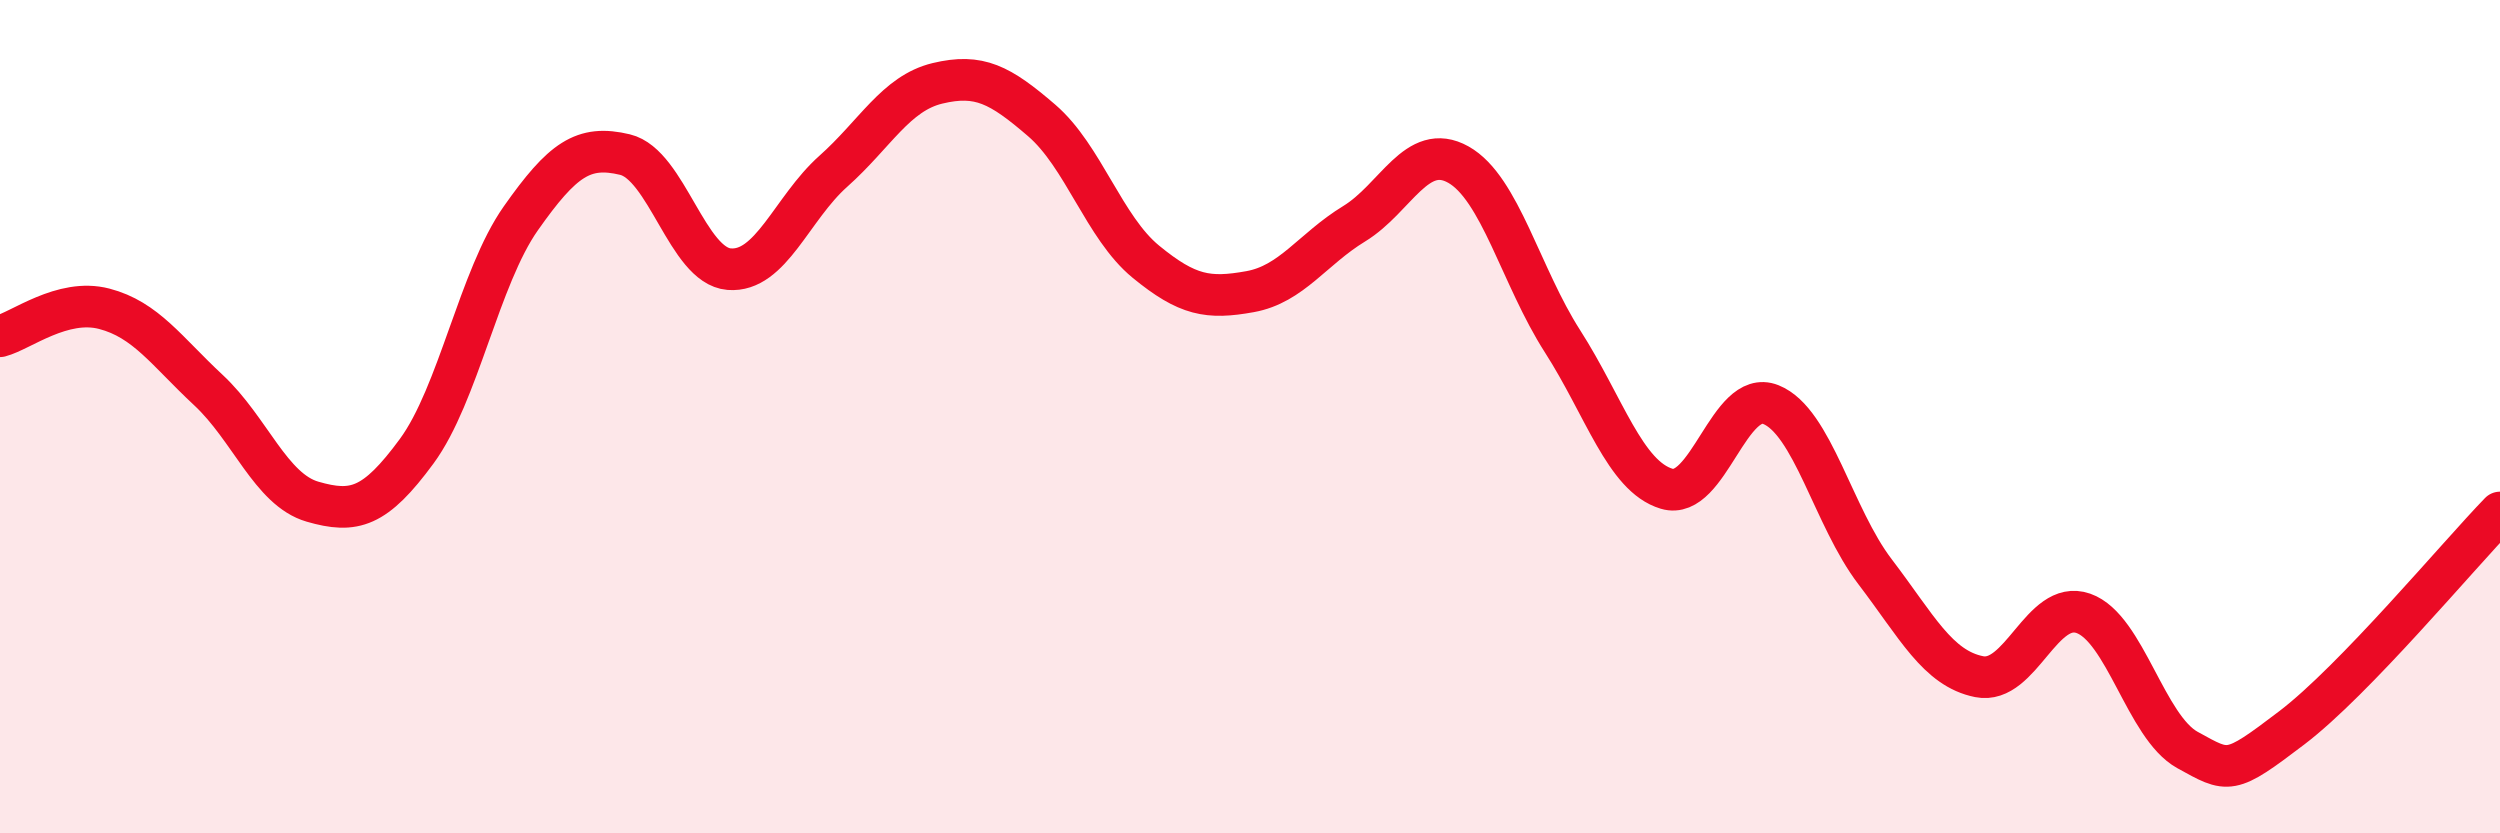
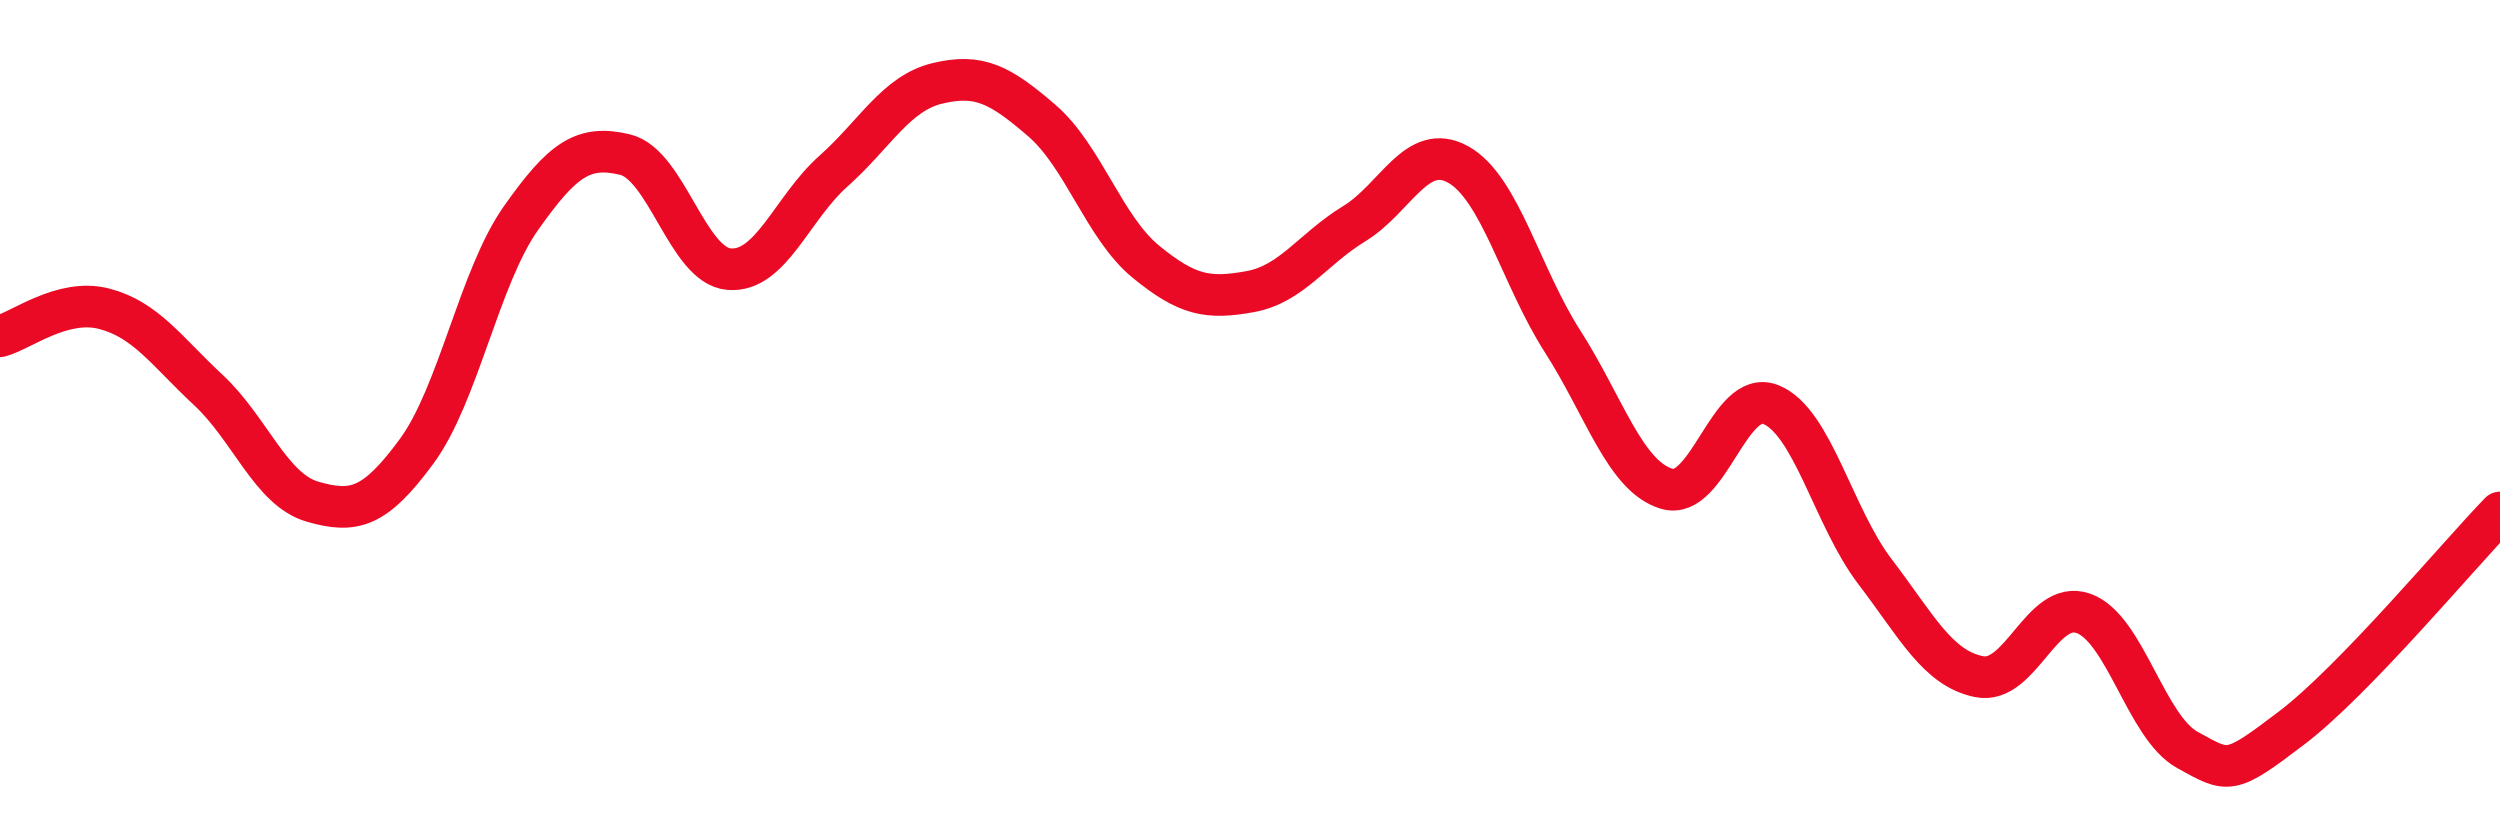
<svg xmlns="http://www.w3.org/2000/svg" width="60" height="20" viewBox="0 0 60 20">
-   <path d="M 0,8.07 C 0.5,7.94 1.5,7.15 2.5,7.41 C 3.5,7.67 4,8.43 5,9.36 C 6,10.29 6.5,11.75 7.5,12.04 C 8.5,12.33 9,12.19 10,10.83 C 11,9.47 11.5,6.66 12.5,5.24 C 13.5,3.82 14,3.47 15,3.71 C 16,3.95 16.5,6.38 17.5,6.46 C 18.5,6.54 19,5 20,4.11 C 21,3.22 21.5,2.24 22.5,2 C 23.5,1.76 24,2.03 25,2.89 C 26,3.75 26.5,5.46 27.5,6.28 C 28.5,7.1 29,7.18 30,7 C 31,6.82 31.5,5.98 32.5,5.37 C 33.5,4.76 34,3.39 35,3.95 C 36,4.51 36.5,6.63 37.5,8.19 C 38.5,9.75 39,11.43 40,11.73 C 41,12.03 41.5,9.31 42.5,9.71 C 43.5,10.11 44,12.41 45,13.72 C 46,15.03 46.5,16.04 47.5,16.24 C 48.5,16.44 49,14.37 50,14.72 C 51,15.07 51.5,17.45 52.5,18 C 53.5,18.55 53.5,18.61 55,17.47 C 56.5,16.33 59,13.33 60,12.3L60 20L0 20Z" fill="#EB0A25" opacity="0.1" stroke-linecap="round" stroke-linejoin="round" />
  <path d="M 0,8.07 C 0.5,7.94 1.5,7.15 2.5,7.41 C 3.5,7.67 4,8.43 5,9.36 C 6,10.29 6.5,11.75 7.5,12.04 C 8.5,12.33 9,12.19 10,10.83 C 11,9.47 11.5,6.66 12.5,5.24 C 13.5,3.82 14,3.47 15,3.71 C 16,3.95 16.5,6.38 17.5,6.46 C 18.5,6.54 19,5 20,4.11 C 21,3.22 21.5,2.24 22.5,2 C 23.5,1.76 24,2.03 25,2.89 C 26,3.75 26.5,5.46 27.5,6.28 C 28.5,7.1 29,7.18 30,7 C 31,6.82 31.5,5.98 32.5,5.37 C 33.5,4.76 34,3.39 35,3.95 C 36,4.51 36.5,6.63 37.5,8.19 C 38.5,9.75 39,11.43 40,11.73 C 41,12.03 41.5,9.31 42.5,9.71 C 43.5,10.11 44,12.41 45,13.72 C 46,15.03 46.5,16.04 47.5,16.24 C 48.5,16.44 49,14.37 50,14.72 C 51,15.07 51.5,17.45 52.5,18 C 53.5,18.55 53.5,18.61 55,17.47 C 56.5,16.33 59,13.33 60,12.3" stroke="#EB0A25" stroke-width="1" fill="none" stroke-linecap="round" stroke-linejoin="round" />
</svg>